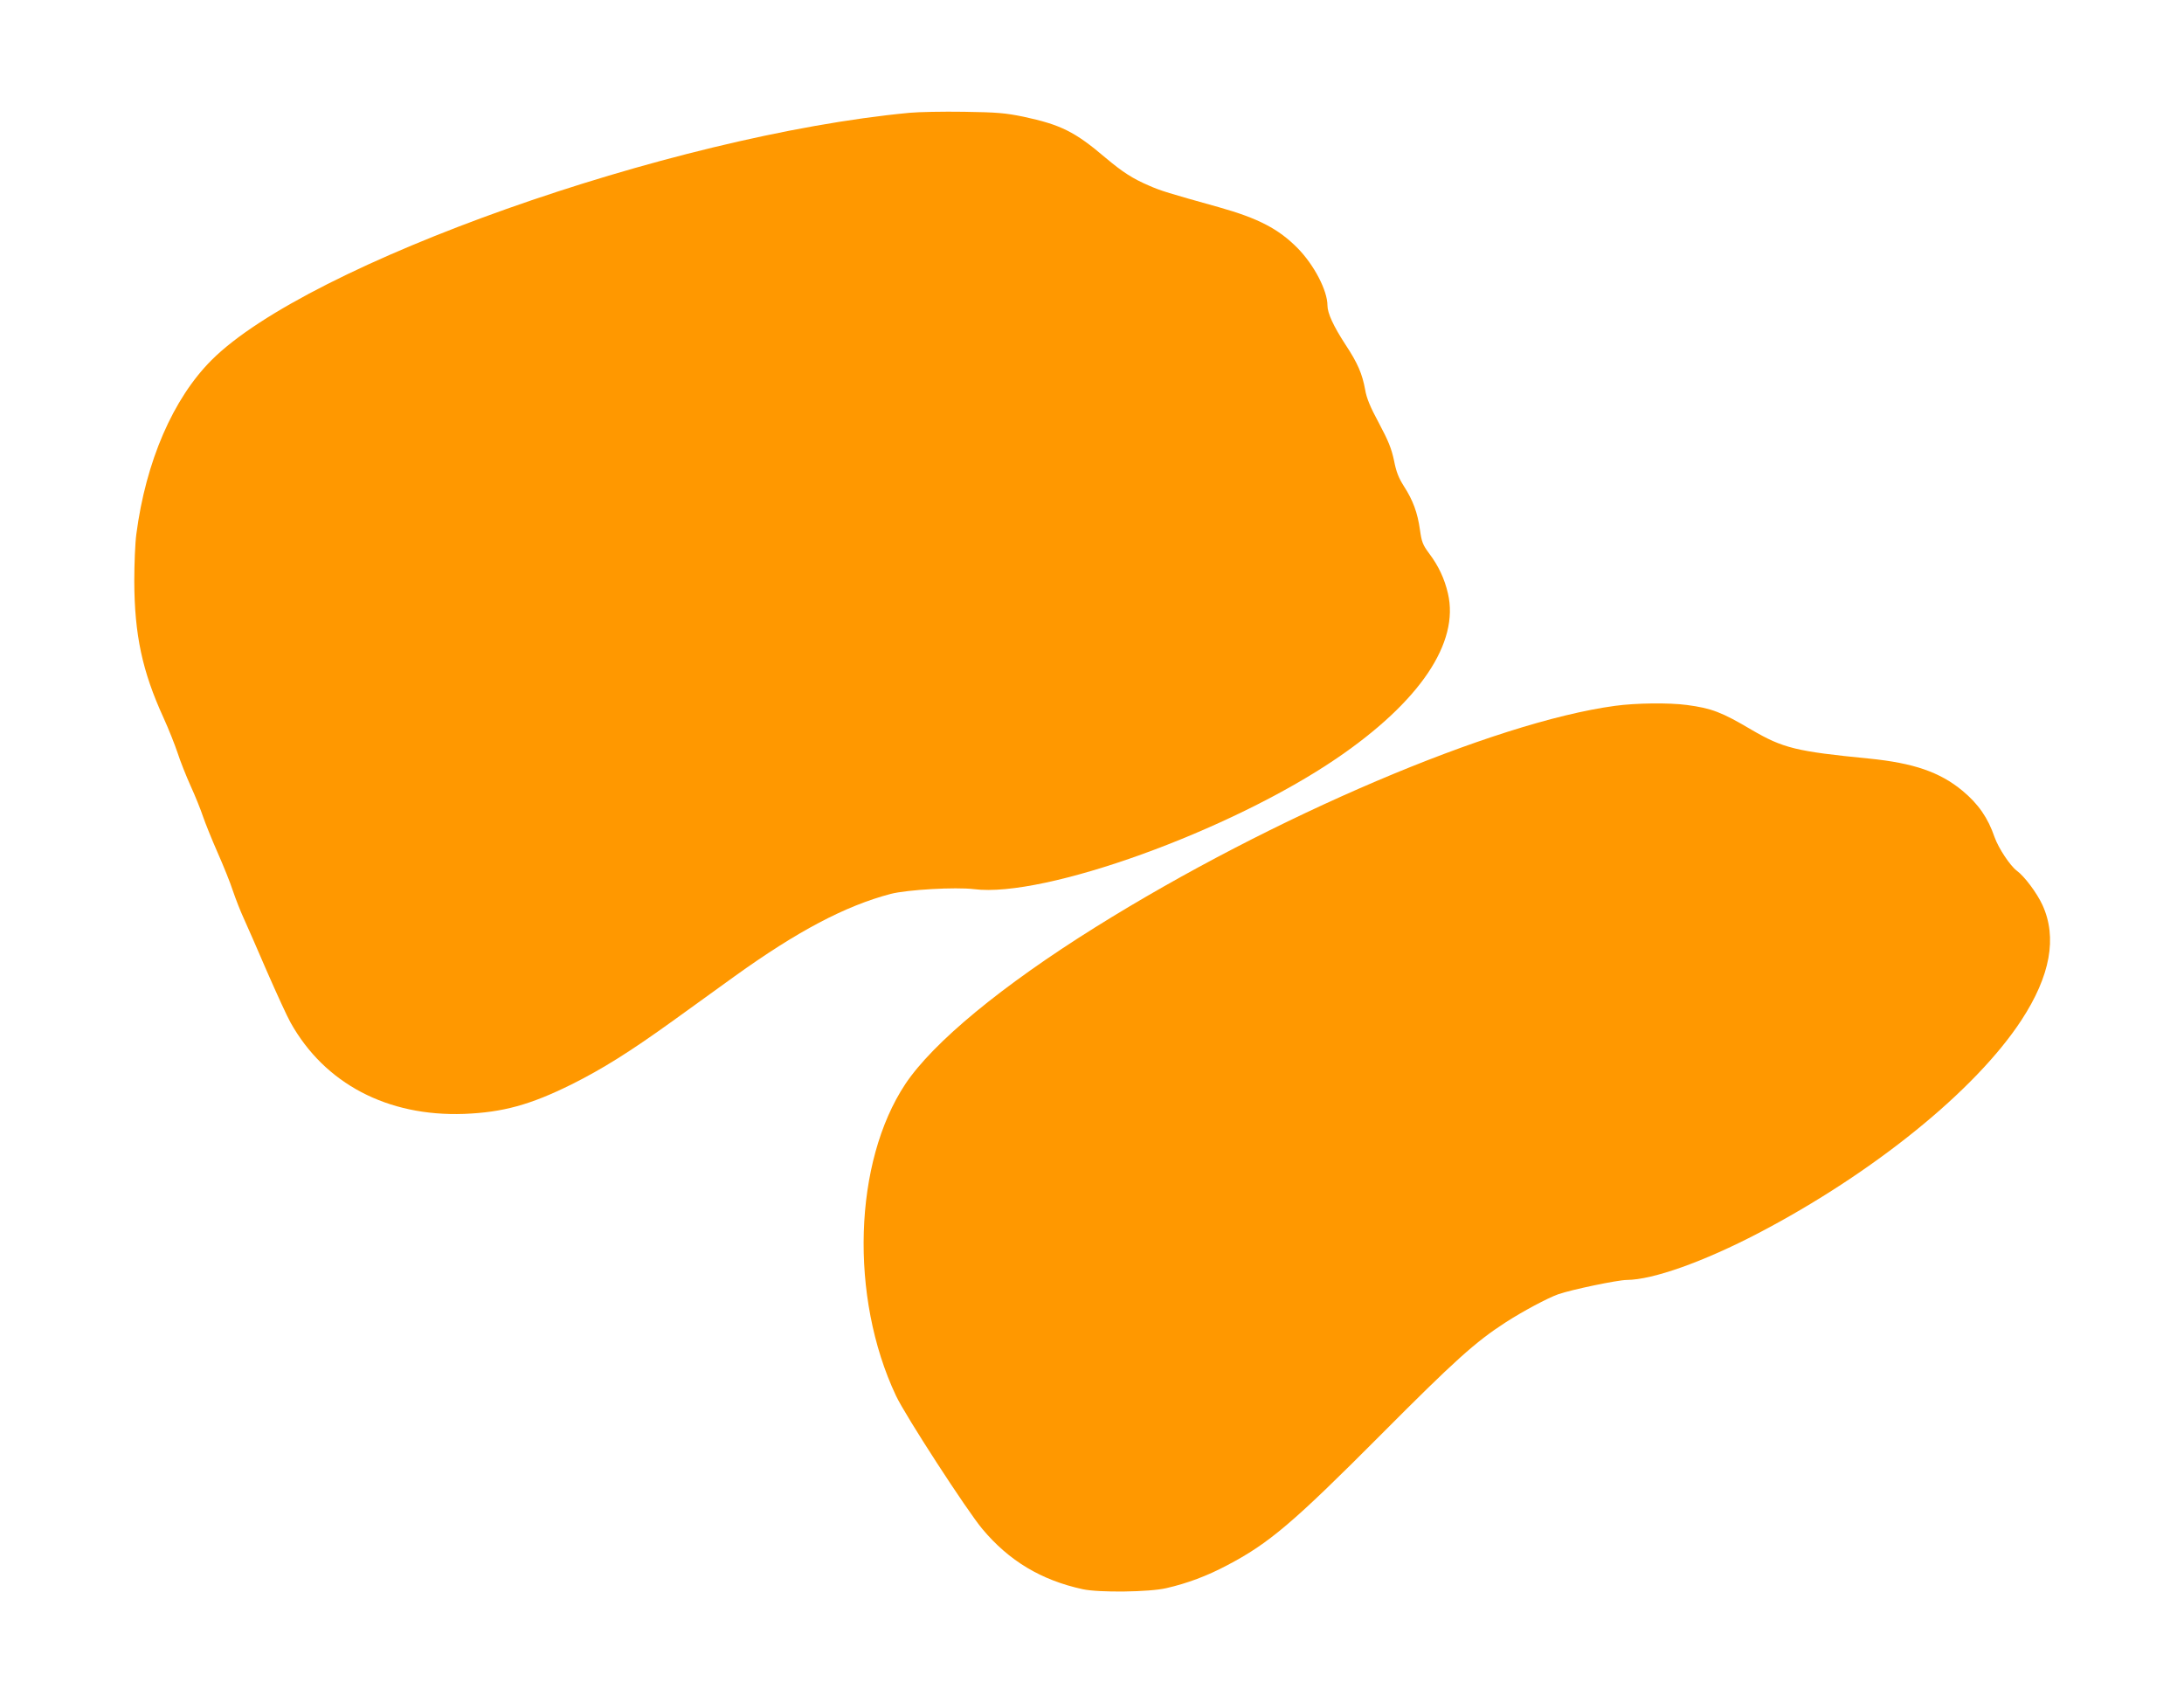
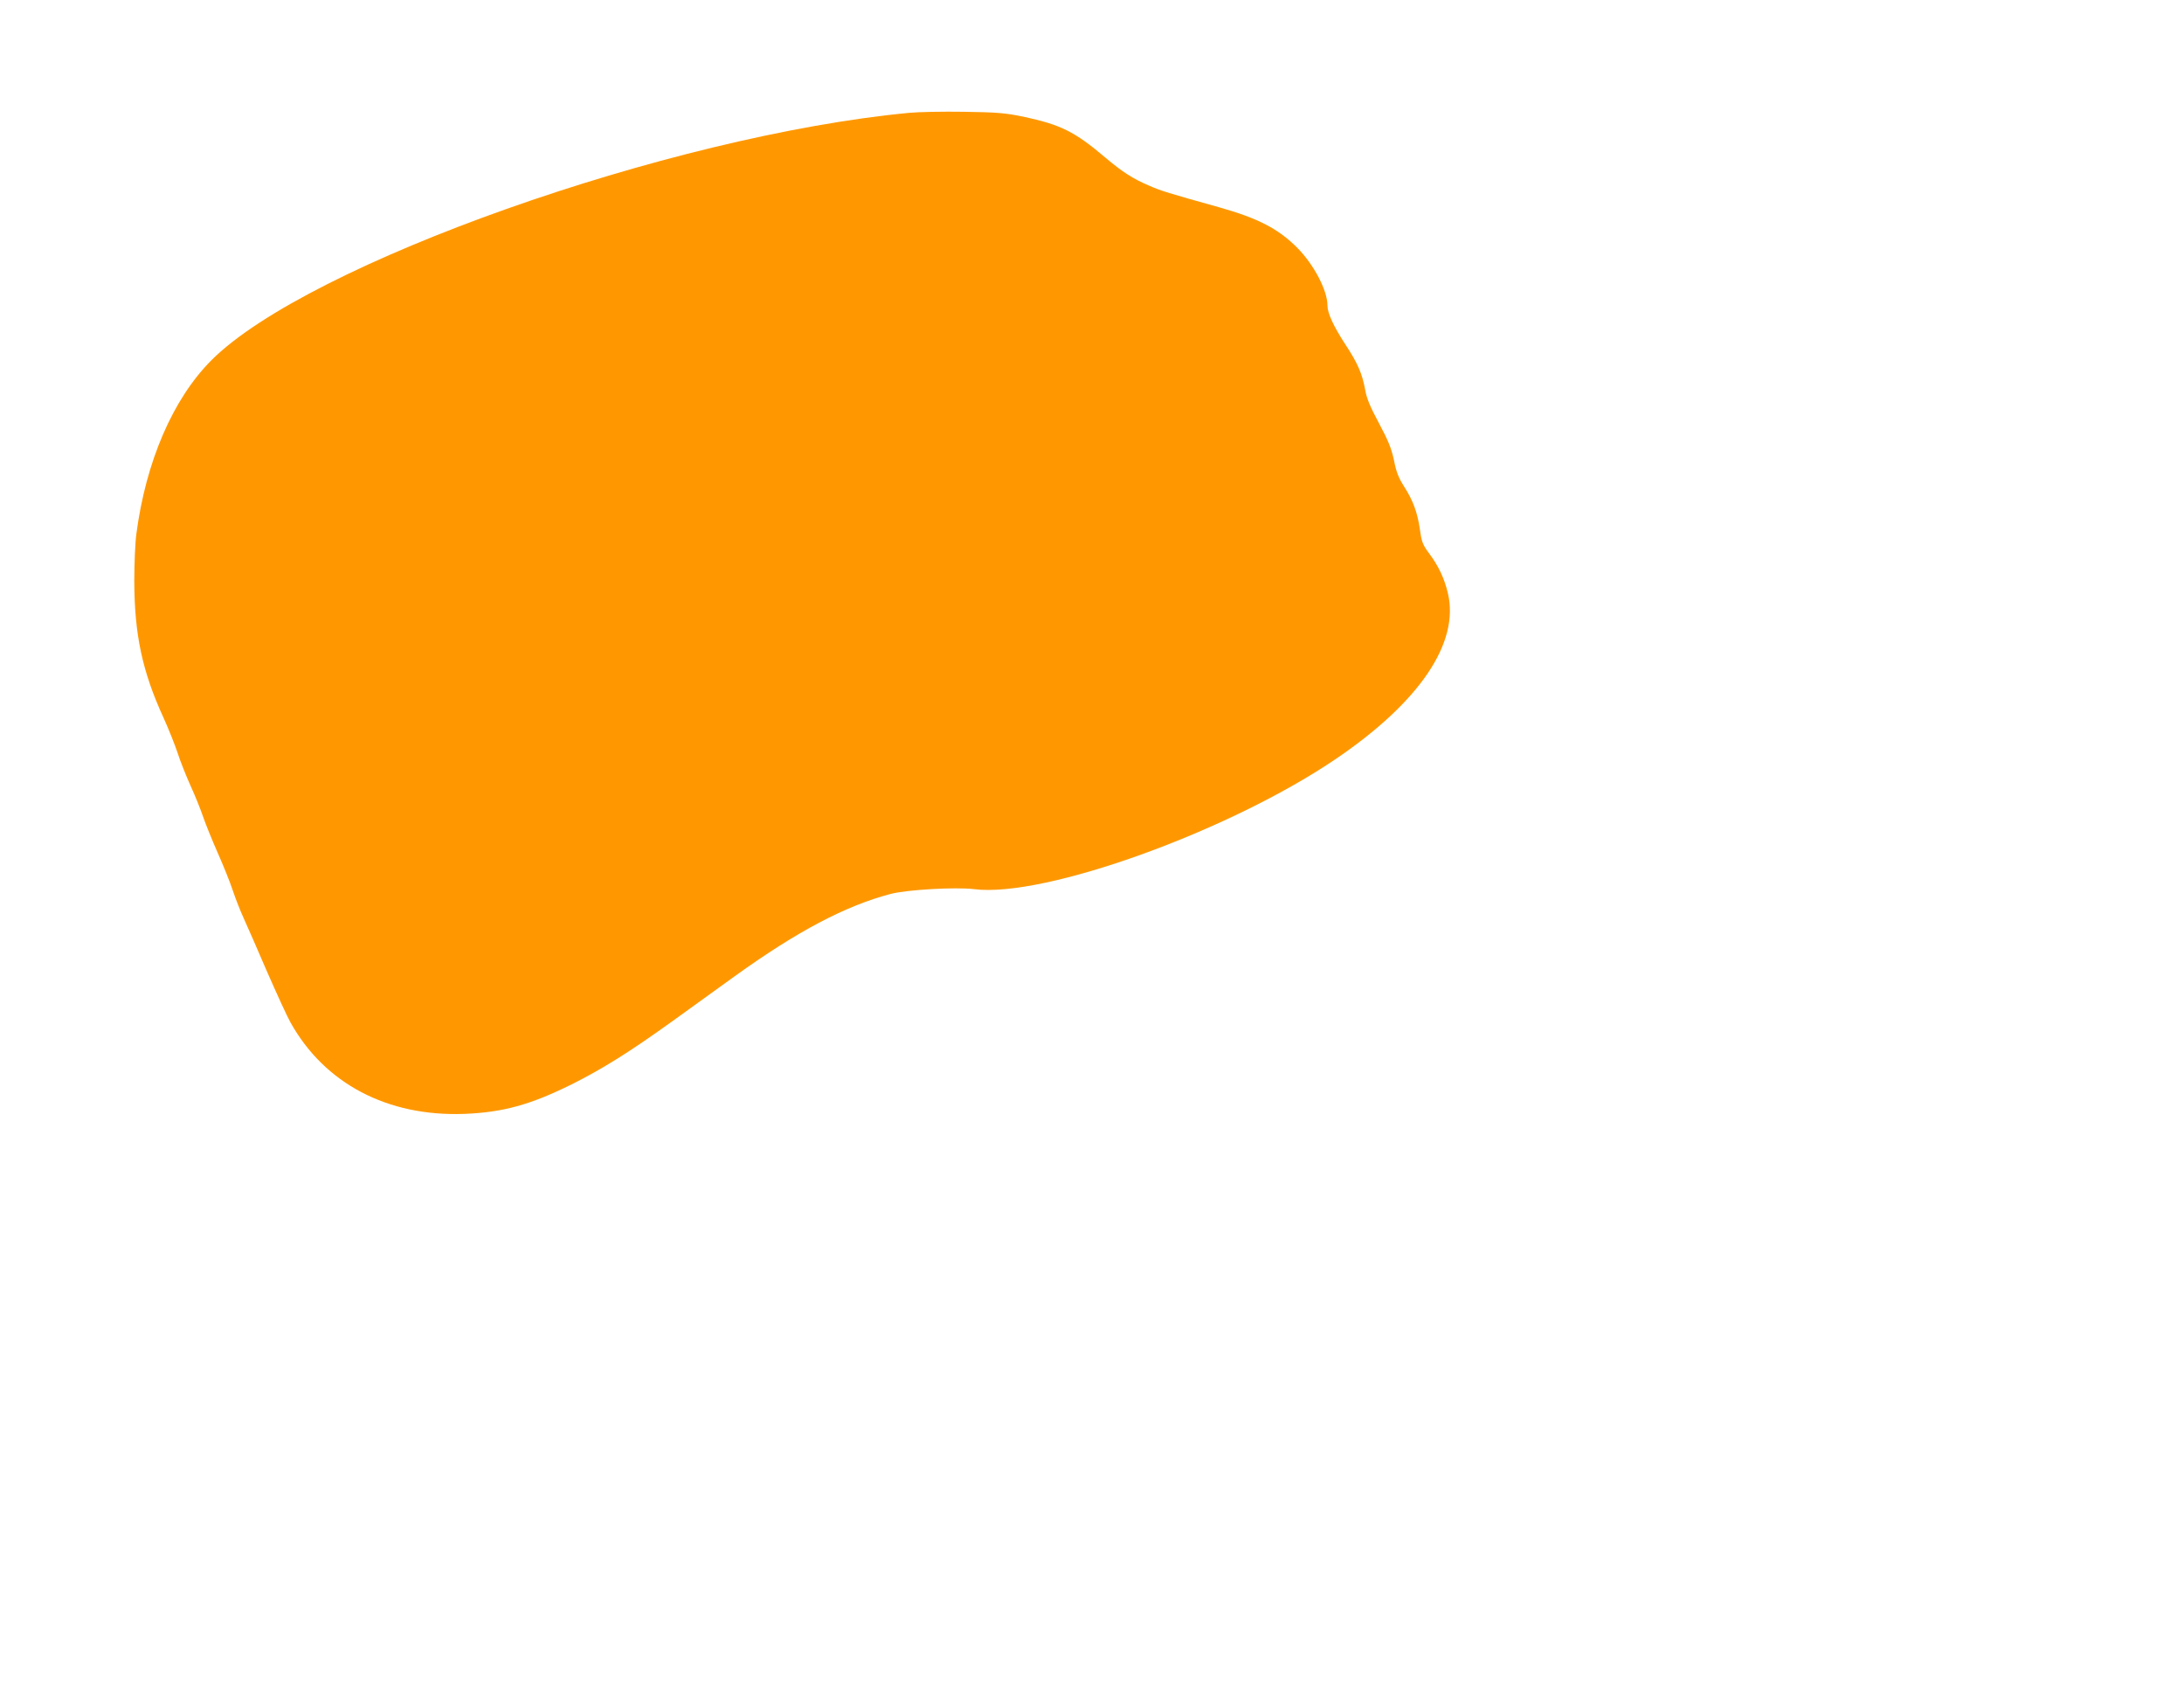
<svg xmlns="http://www.w3.org/2000/svg" version="1.0" width="1280pt" height="998pt" viewBox="0 0 1280 998" preserveAspectRatio="xMidYMid meet">
  <g transform="translate(0,998) scale(0.1,-0.1)" fill="#ff9800" stroke="none">
    <path d="M5330 9319 c-1404 -133 -3526 -885 -4090 -1449 -226 -226 -385 -593 -441 -1020 -7 -52 -12 -176 -12 -275 1 -315 47 -529 171 -800 30 -66 67 -159 83 -207 15 -47 50 -135 77 -195 27 -59 59 -139 72 -178 13 -38 51 -133 85 -210 34 -77 75 -178 90 -225 16 -47 44 -119 63 -160 19 -41 80 -181 136 -311 57 -130 119 -266 139 -301 200 -358 568 -551 1017 -535 227 9 388 53 630 173 180 90 339 189 596 374 109 79 271 196 359 259 367 264 649 413 915 483 97 25 380 41 488 28 412 -53 1502 341 2127 767 487 332 719 677 651 966 -20 86 -55 161 -110 234 -38 51 -44 68 -54 139 -14 100 -41 173 -94 255 -31 49 -45 84 -58 151 -15 70 -33 115 -88 218 -52 96 -73 148 -81 196 -17 93 -43 155 -115 264 -71 109 -106 185 -106 230 0 87 -78 237 -174 335 -112 114 -232 176 -463 241 -294 82 -340 96 -408 126 -96 41 -155 79 -255 163 -181 154 -263 194 -481 241 -108 22 -153 26 -349 29 -124 2 -268 -1 -320 -6z" />
-     <path d="M9465 5844 c-709 -96 -2006 -648 -3045 -1297 -549 -343 -951 -675 -1114 -919 -303 -457 -328 -1247 -55 -1826 53 -114 417 -675 507 -782 156 -186 344 -299 587 -352 96 -21 392 -17 490 6 123 28 240 72 355 133 247 129 389 250 905 768 431 433 552 542 730 657 101 65 243 141 307 164 76 27 350 84 402 84 153 1 449 106 773 275 673 352 1271 836 1540 1247 170 260 211 485 123 676 -33 71 -105 167 -150 200 -40 30 -107 132 -130 196 -39 114 -95 195 -189 273 -132 109 -286 162 -546 188 -429 42 -505 61 -690 169 -174 103 -234 126 -378 145 -104 14 -298 12 -422 -5z" />
  </g>
</svg>